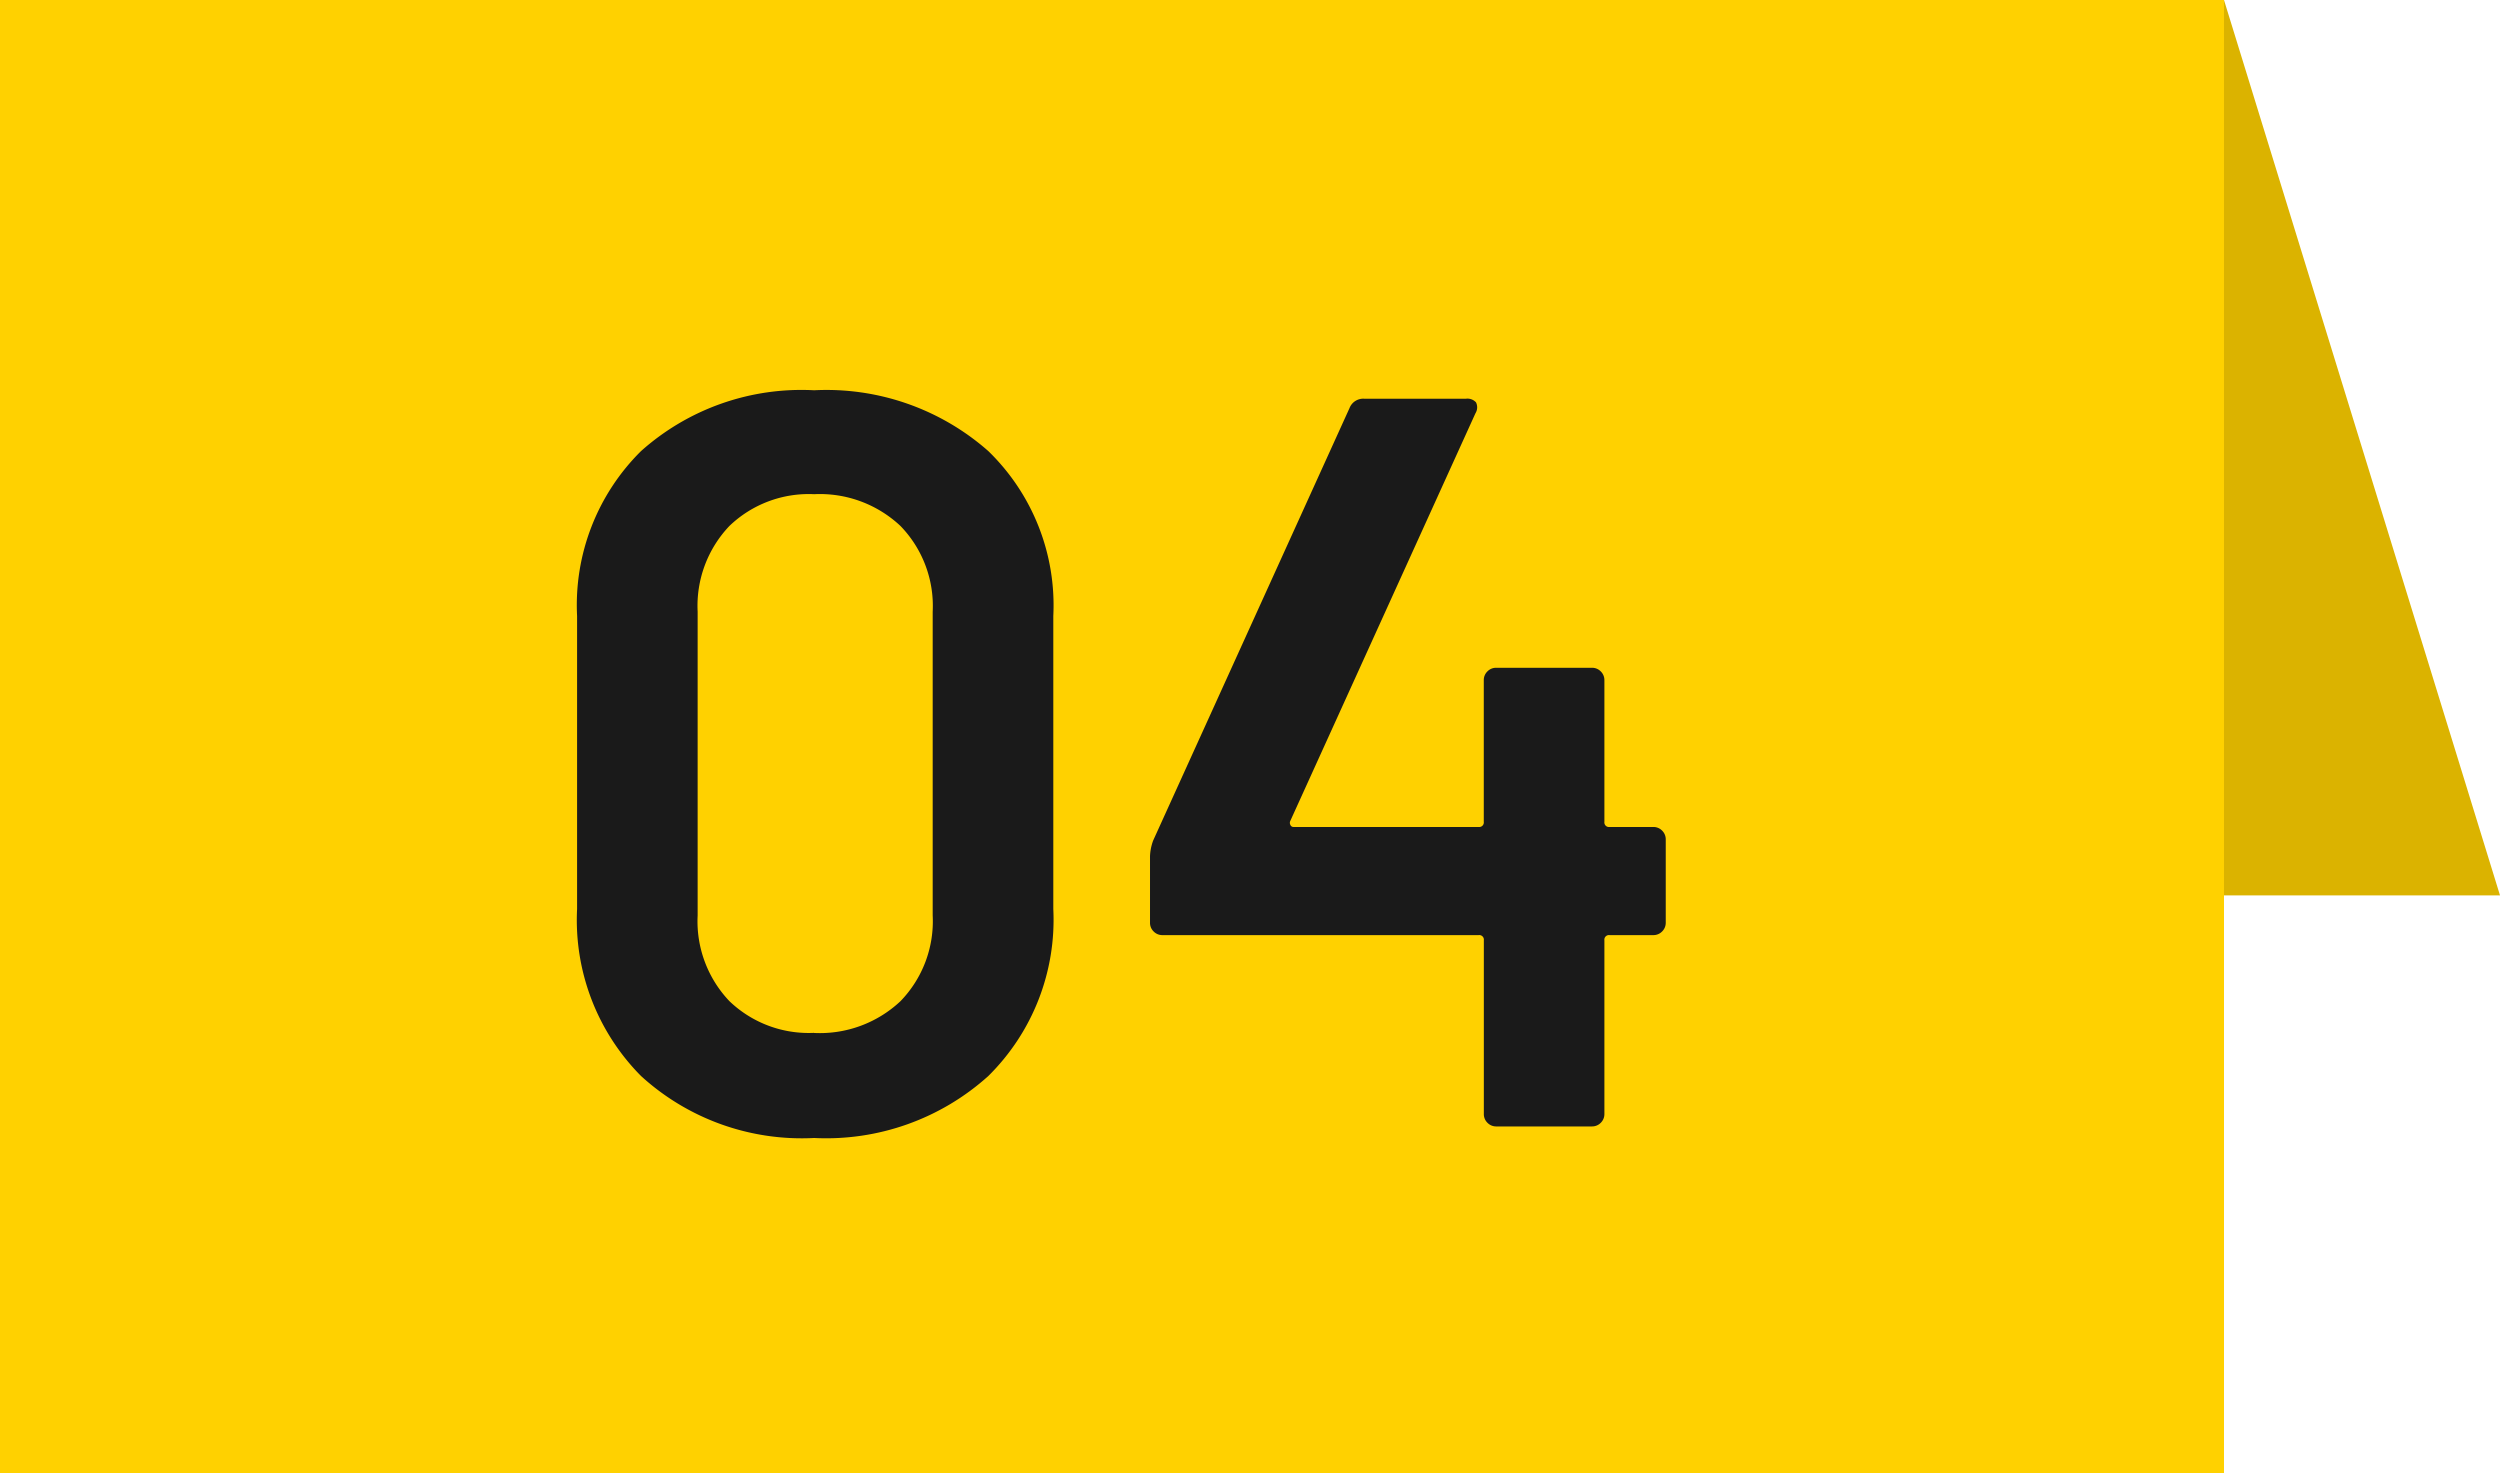
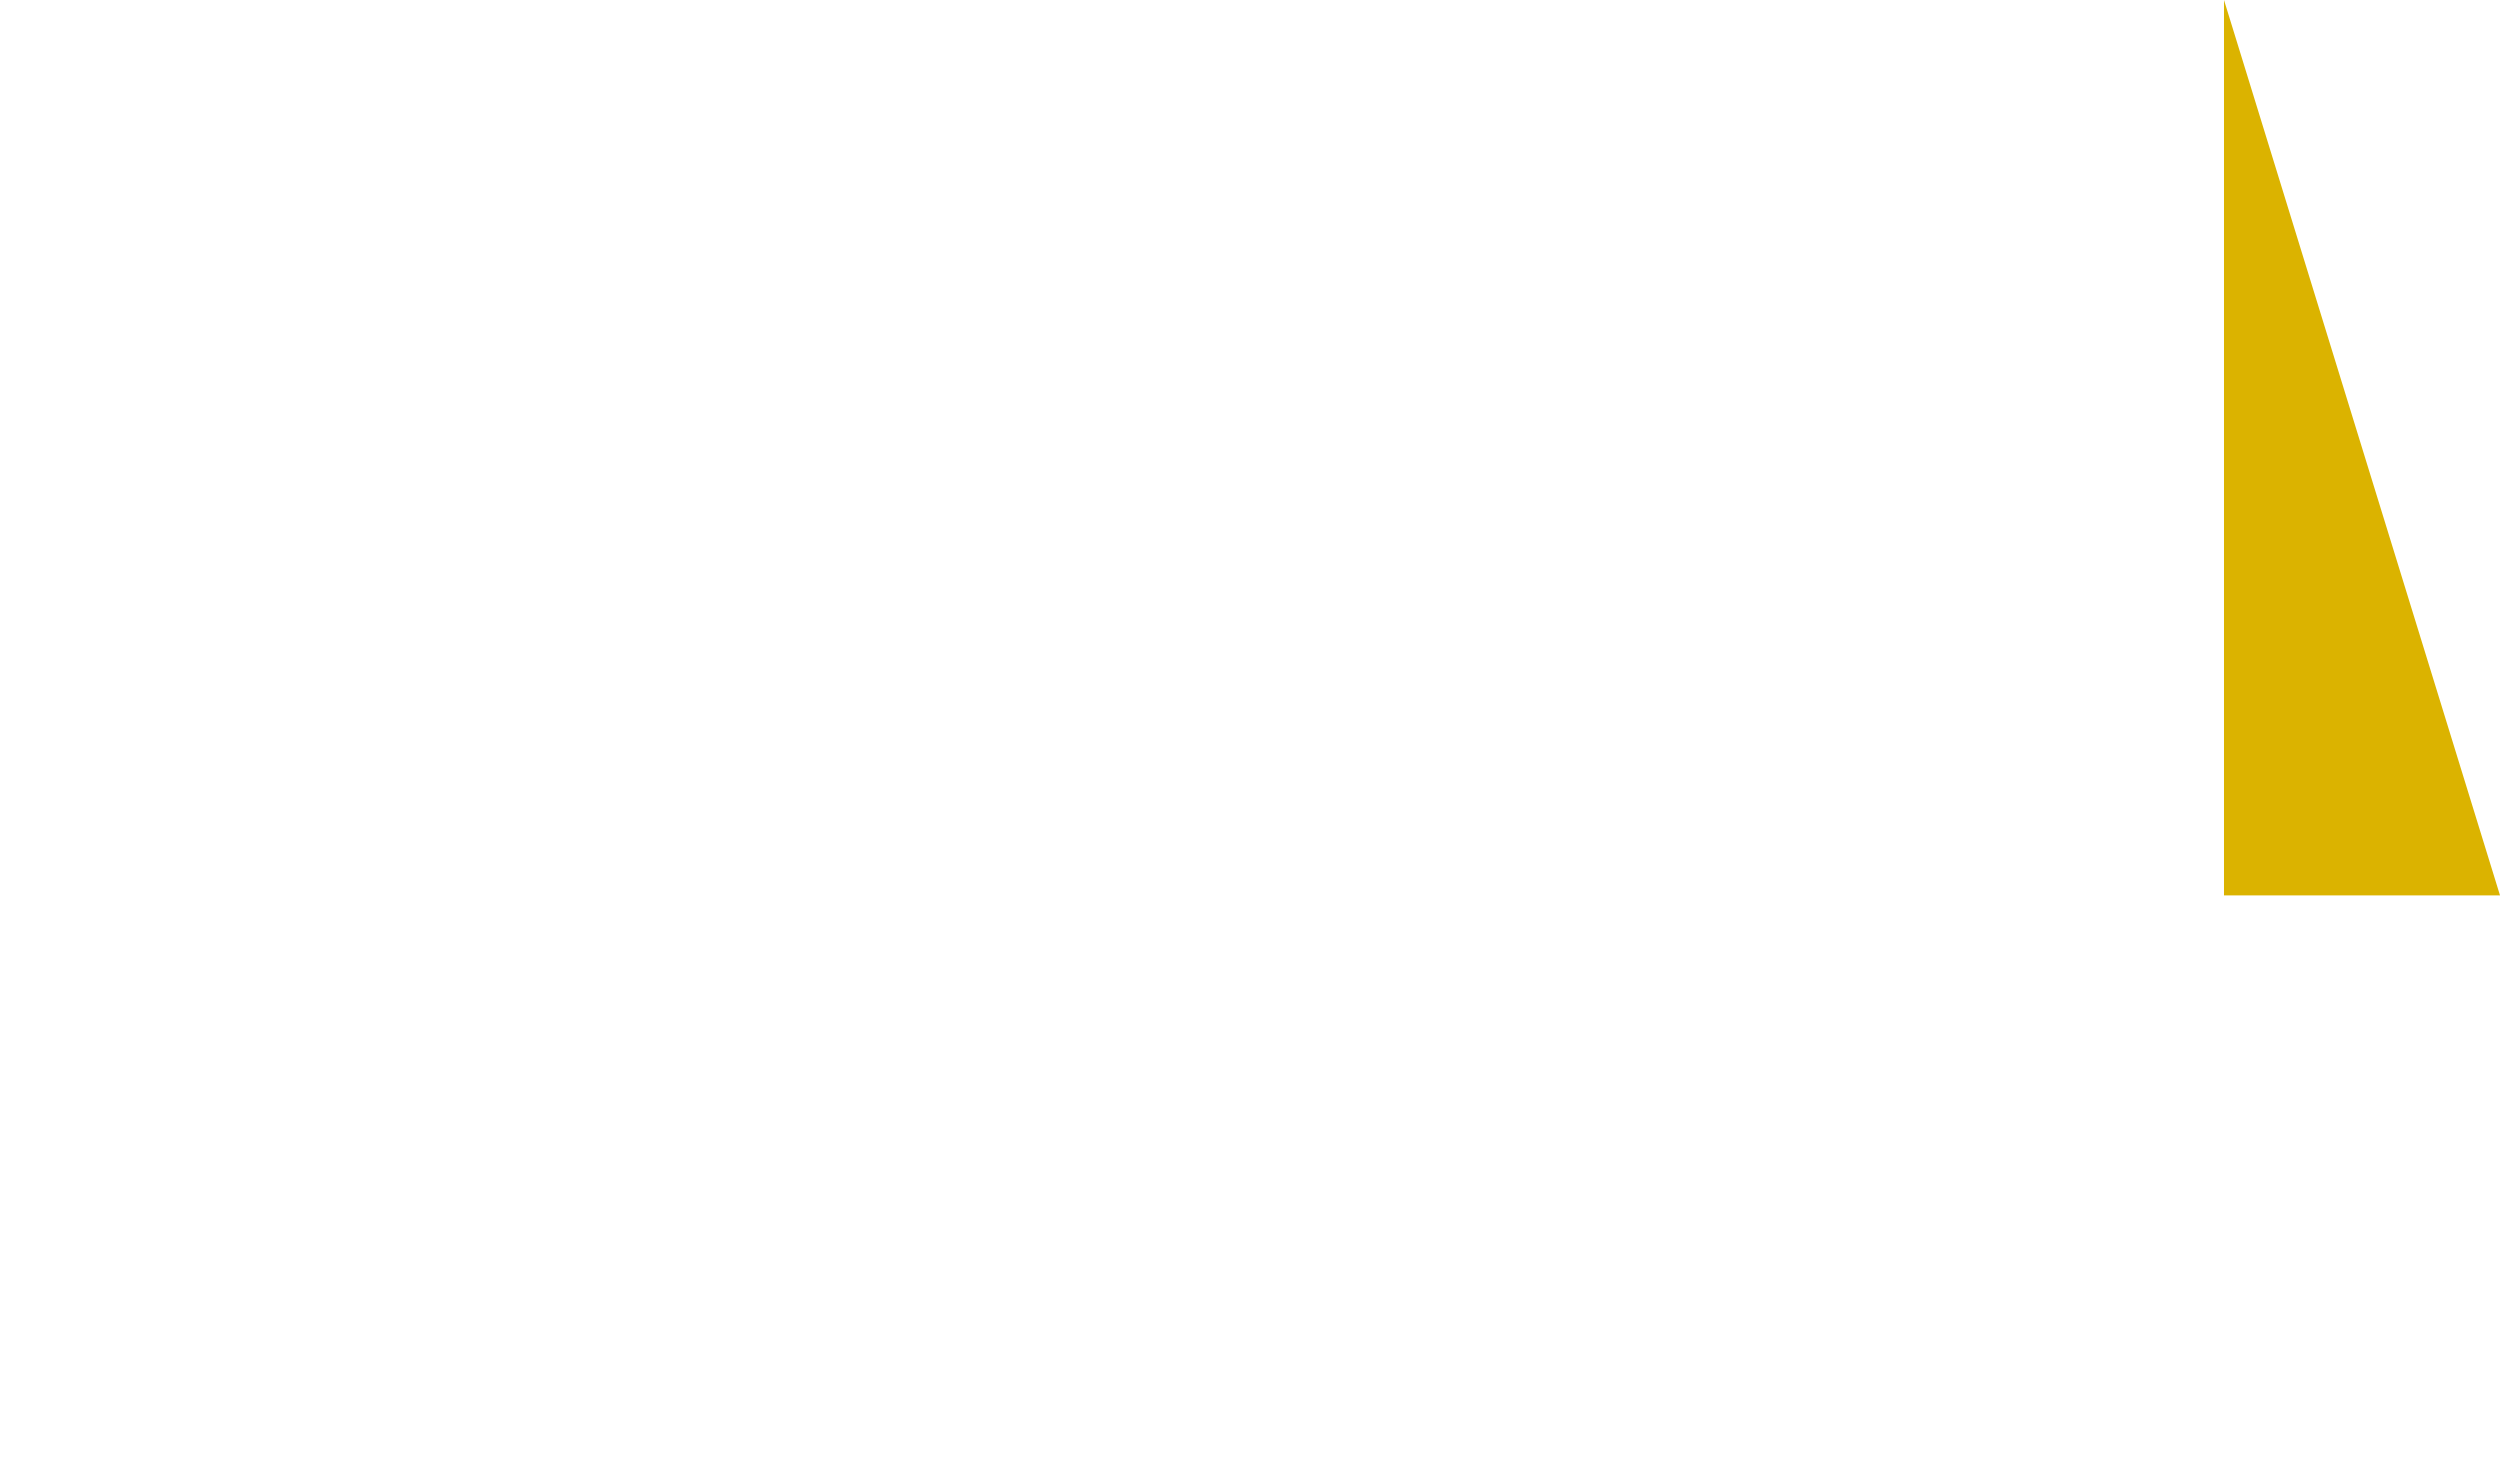
<svg xmlns="http://www.w3.org/2000/svg" width="86.556" height="51" viewBox="0 0 86.556 51">
  <g id="グループ_60626" data-name="グループ 60626" transform="translate(-420 -3407)">
-     <rect id="長方形_18583" data-name="長方形 18583" width="77" height="51" transform="translate(420 3407)" fill="#ffd100" />
-     <path id="パス_135769" data-name="パス 135769" d="M10.188.4A8.255,8.255,0,0,1,4.194-1.746,7.667,7.667,0,0,1,1.98-7.524V-17.676a7.5,7.5,0,0,1,2.214-5.706,8.338,8.338,0,0,1,5.994-2.106,8.469,8.469,0,0,1,6.03,2.106,7.438,7.438,0,0,1,2.25,5.706V-7.524a7.6,7.6,0,0,1-2.25,5.778A8.383,8.383,0,0,1,10.188.4Zm0-3.636a4.075,4.075,0,0,0,2.988-1.1,3.977,3.977,0,0,0,1.116-2.97V-17.82a3.977,3.977,0,0,0-1.116-2.97,4.075,4.075,0,0,0-2.988-1.1,3.965,3.965,0,0,0-2.934,1.1,4.013,4.013,0,0,0-1.1,2.97V-7.308a4.013,4.013,0,0,0,1.1,2.97A3.965,3.965,0,0,0,10.188-3.24ZM39.24-10.368a.417.417,0,0,1,.306.126.417.417,0,0,1,.126.306v2.88a.417.417,0,0,1-.126.306.417.417,0,0,1-.306.126H37.728a.159.159,0,0,0-.18.18V-.432a.417.417,0,0,1-.126.306A.417.417,0,0,1,37.116,0H33.8A.417.417,0,0,1,33.5-.126a.417.417,0,0,1-.126-.306V-6.444a.159.159,0,0,0-.18-.18H22.248a.417.417,0,0,1-.306-.126.417.417,0,0,1-.126-.306v-2.3a1.777,1.777,0,0,1,.108-.54l6.8-14.976a.51.51,0,0,1,.5-.324H32.76a.4.4,0,0,1,.342.126.387.387,0,0,1-.018.378L26.676-10.584a.153.153,0,0,0,0,.144.115.115,0,0,0,.108.072h6.408a.159.159,0,0,0,.18-.18v-4.9a.417.417,0,0,1,.126-.306.417.417,0,0,1,.306-.126h3.312a.417.417,0,0,1,.306.126.417.417,0,0,1,.126.306v4.9a.159.159,0,0,0,.18.18Z" transform="translate(438 3446)" fill="#1a1a1a" />
    <path id="パス_135444" data-name="パス 135444" d="M31-.766V8.79H0Z" transform="translate(505.79 3407) rotate(90)" fill="#dbb300" />
  </g>
</svg>